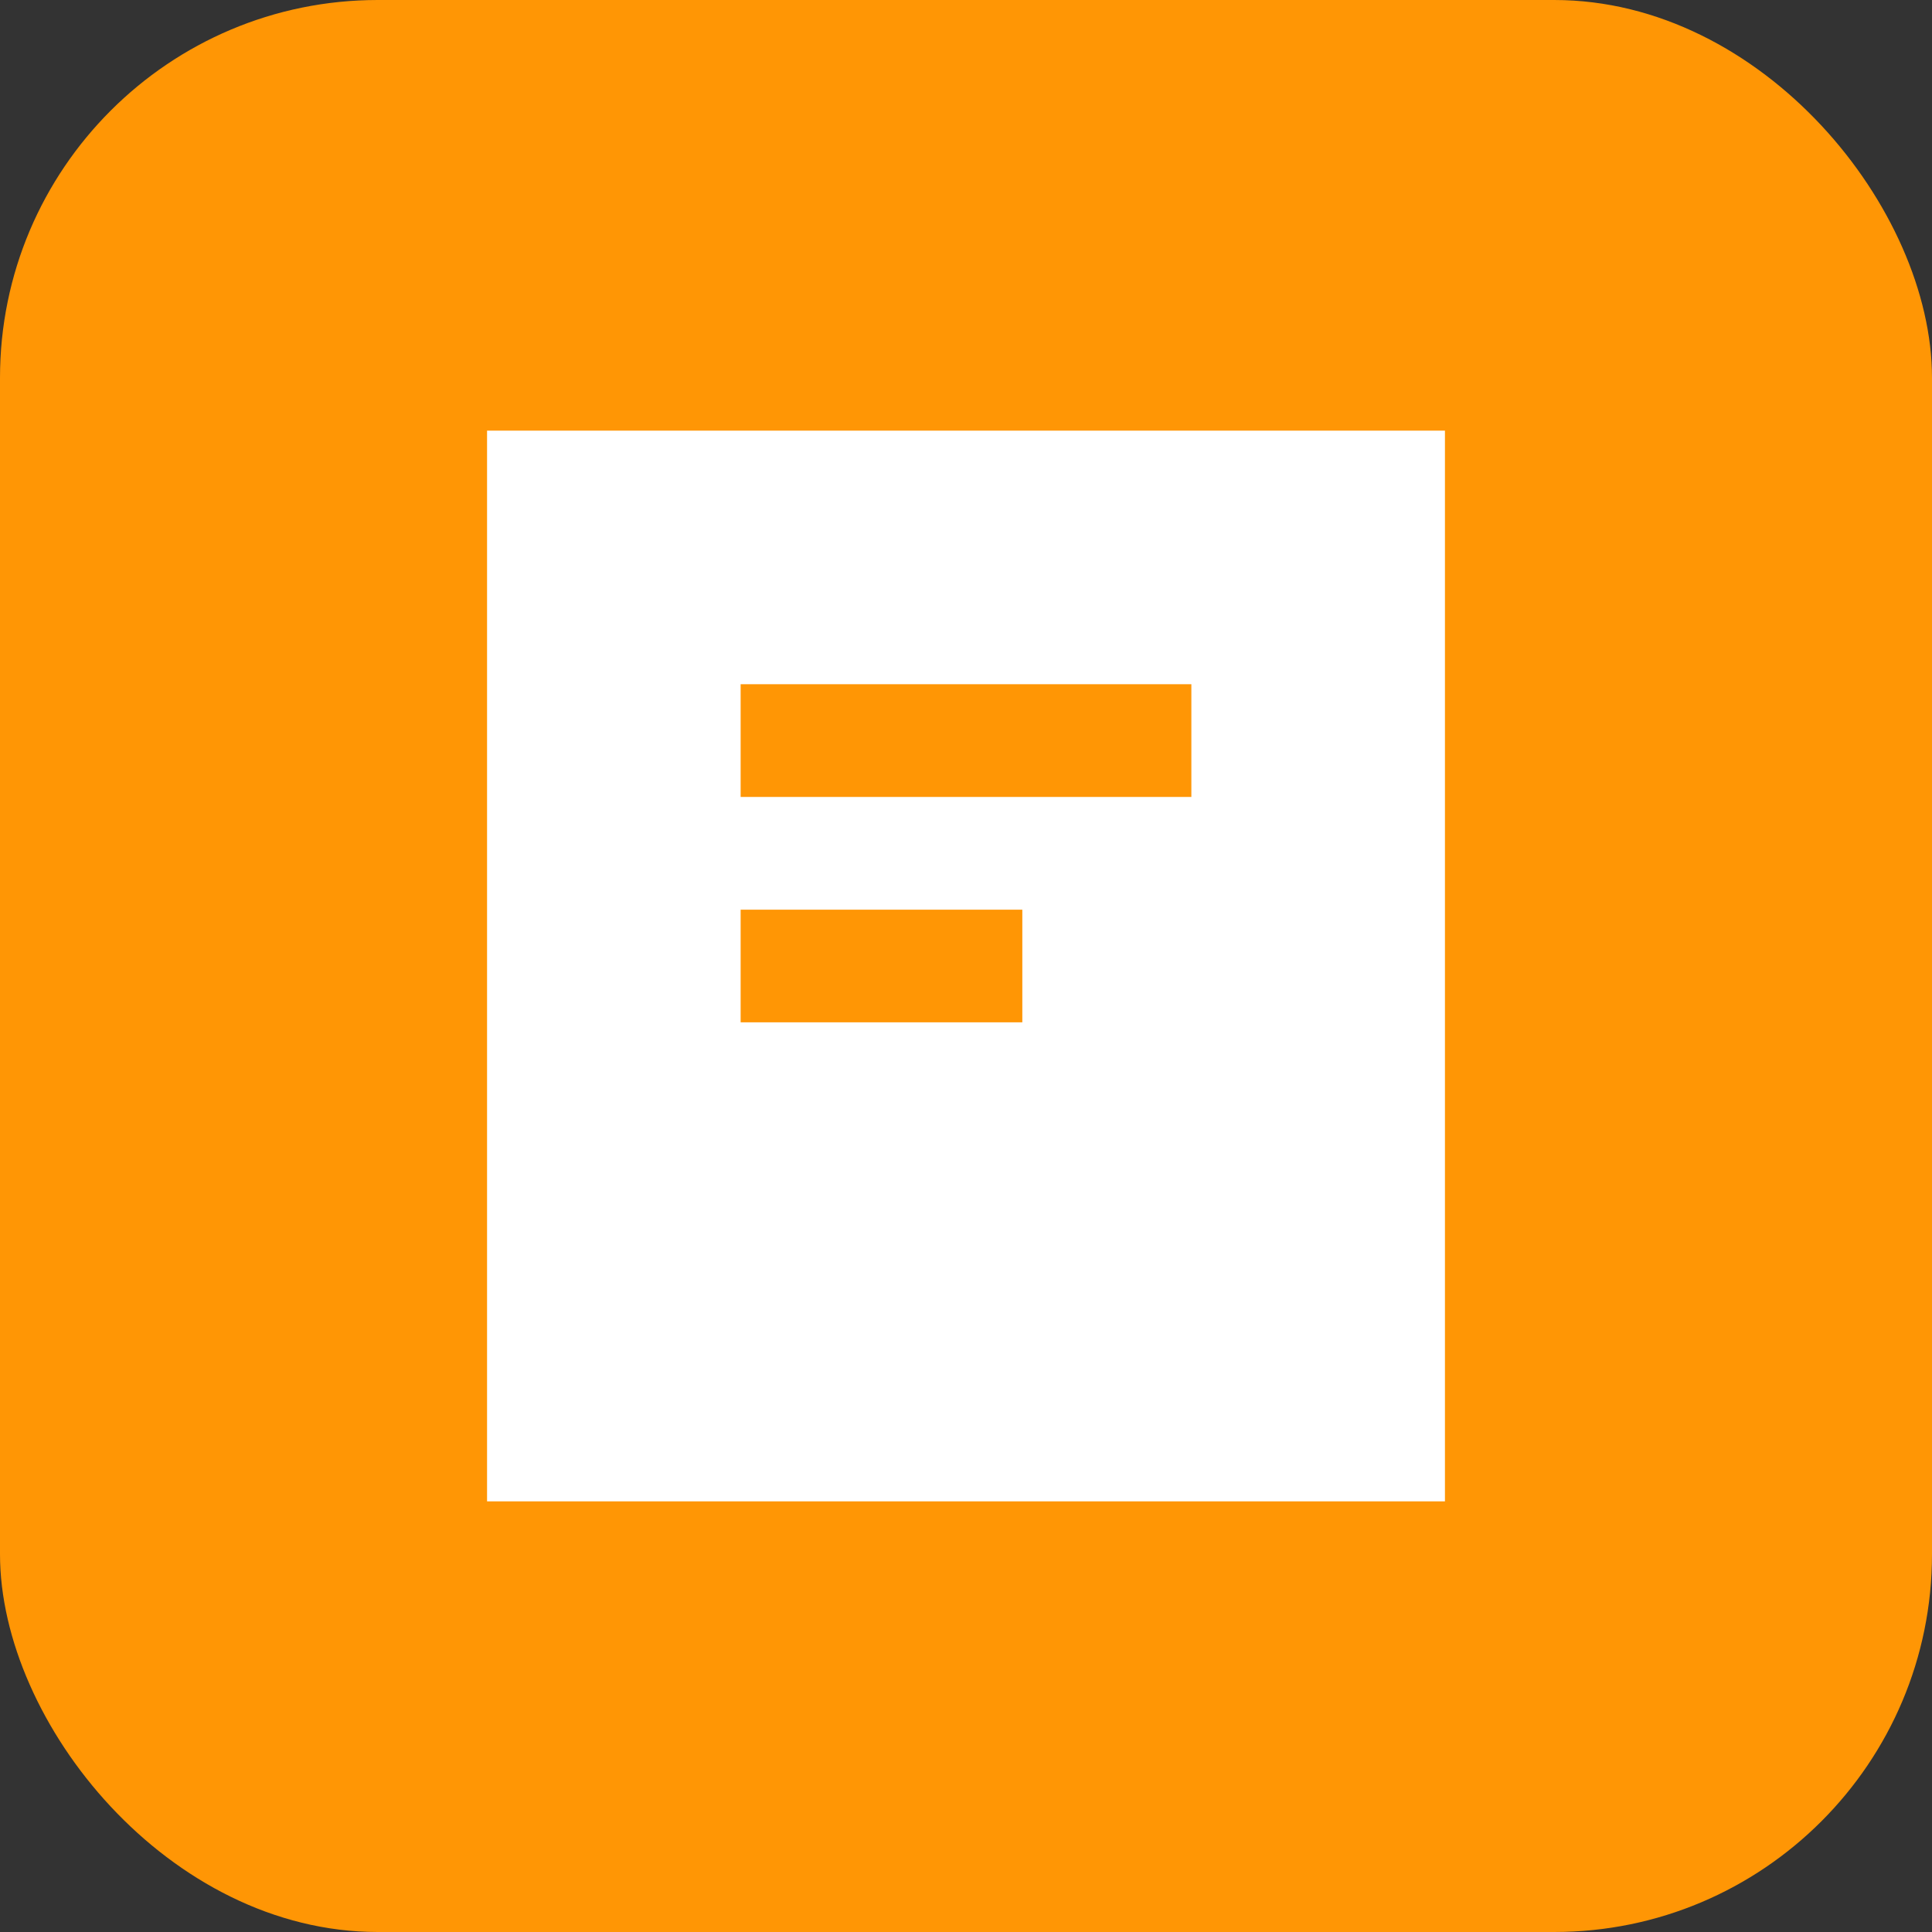
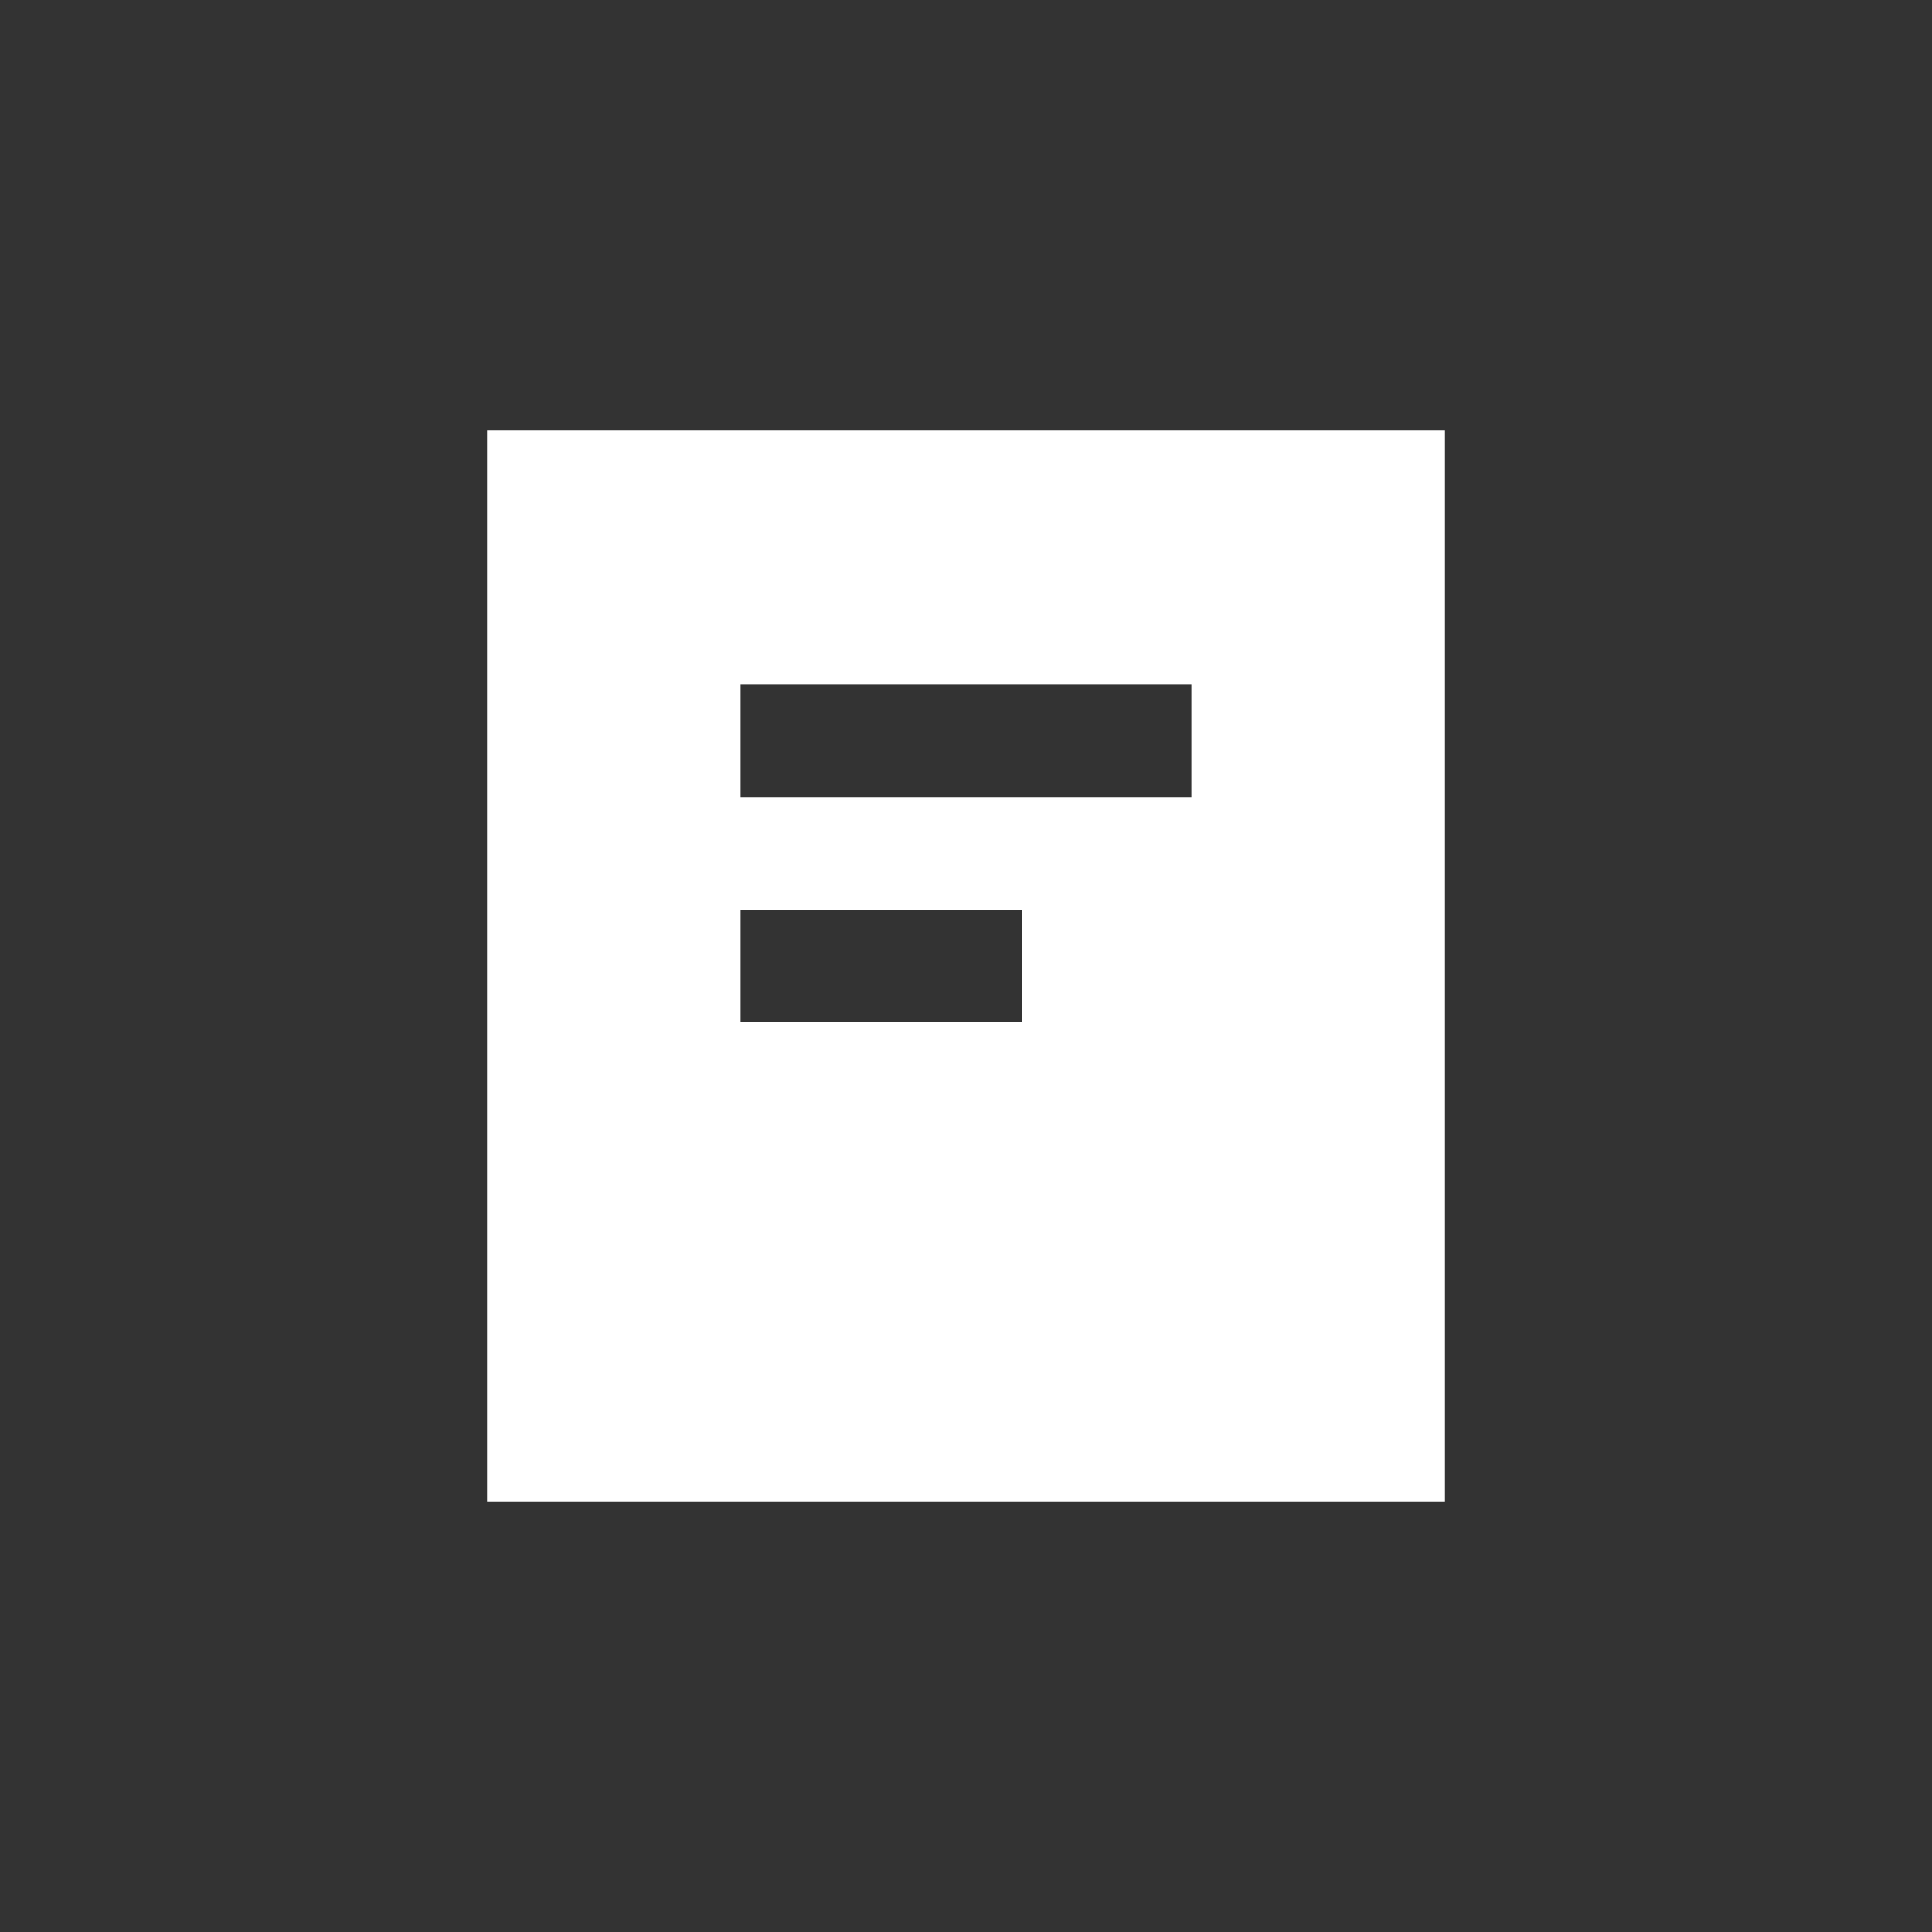
<svg xmlns="http://www.w3.org/2000/svg" width="20" height="20" viewBox="0 0 20 20" fill="none">
  <rect x="0" y="0" width="20" height="20" fill="#333333" stroke="none" />
-   <rect width="20" height="20" rx="3.911" fill="#FF9605" />
  <path fill-rule="evenodd" clip-rule="evenodd" d="M5.042 4.458H14.958V15.542H5.042V4.458ZM7.667 7.083H12.333V8.25H7.667V7.083ZM7.667 9.417H10.583V10.583H7.667V9.417Z" fill="white" />
</svg>